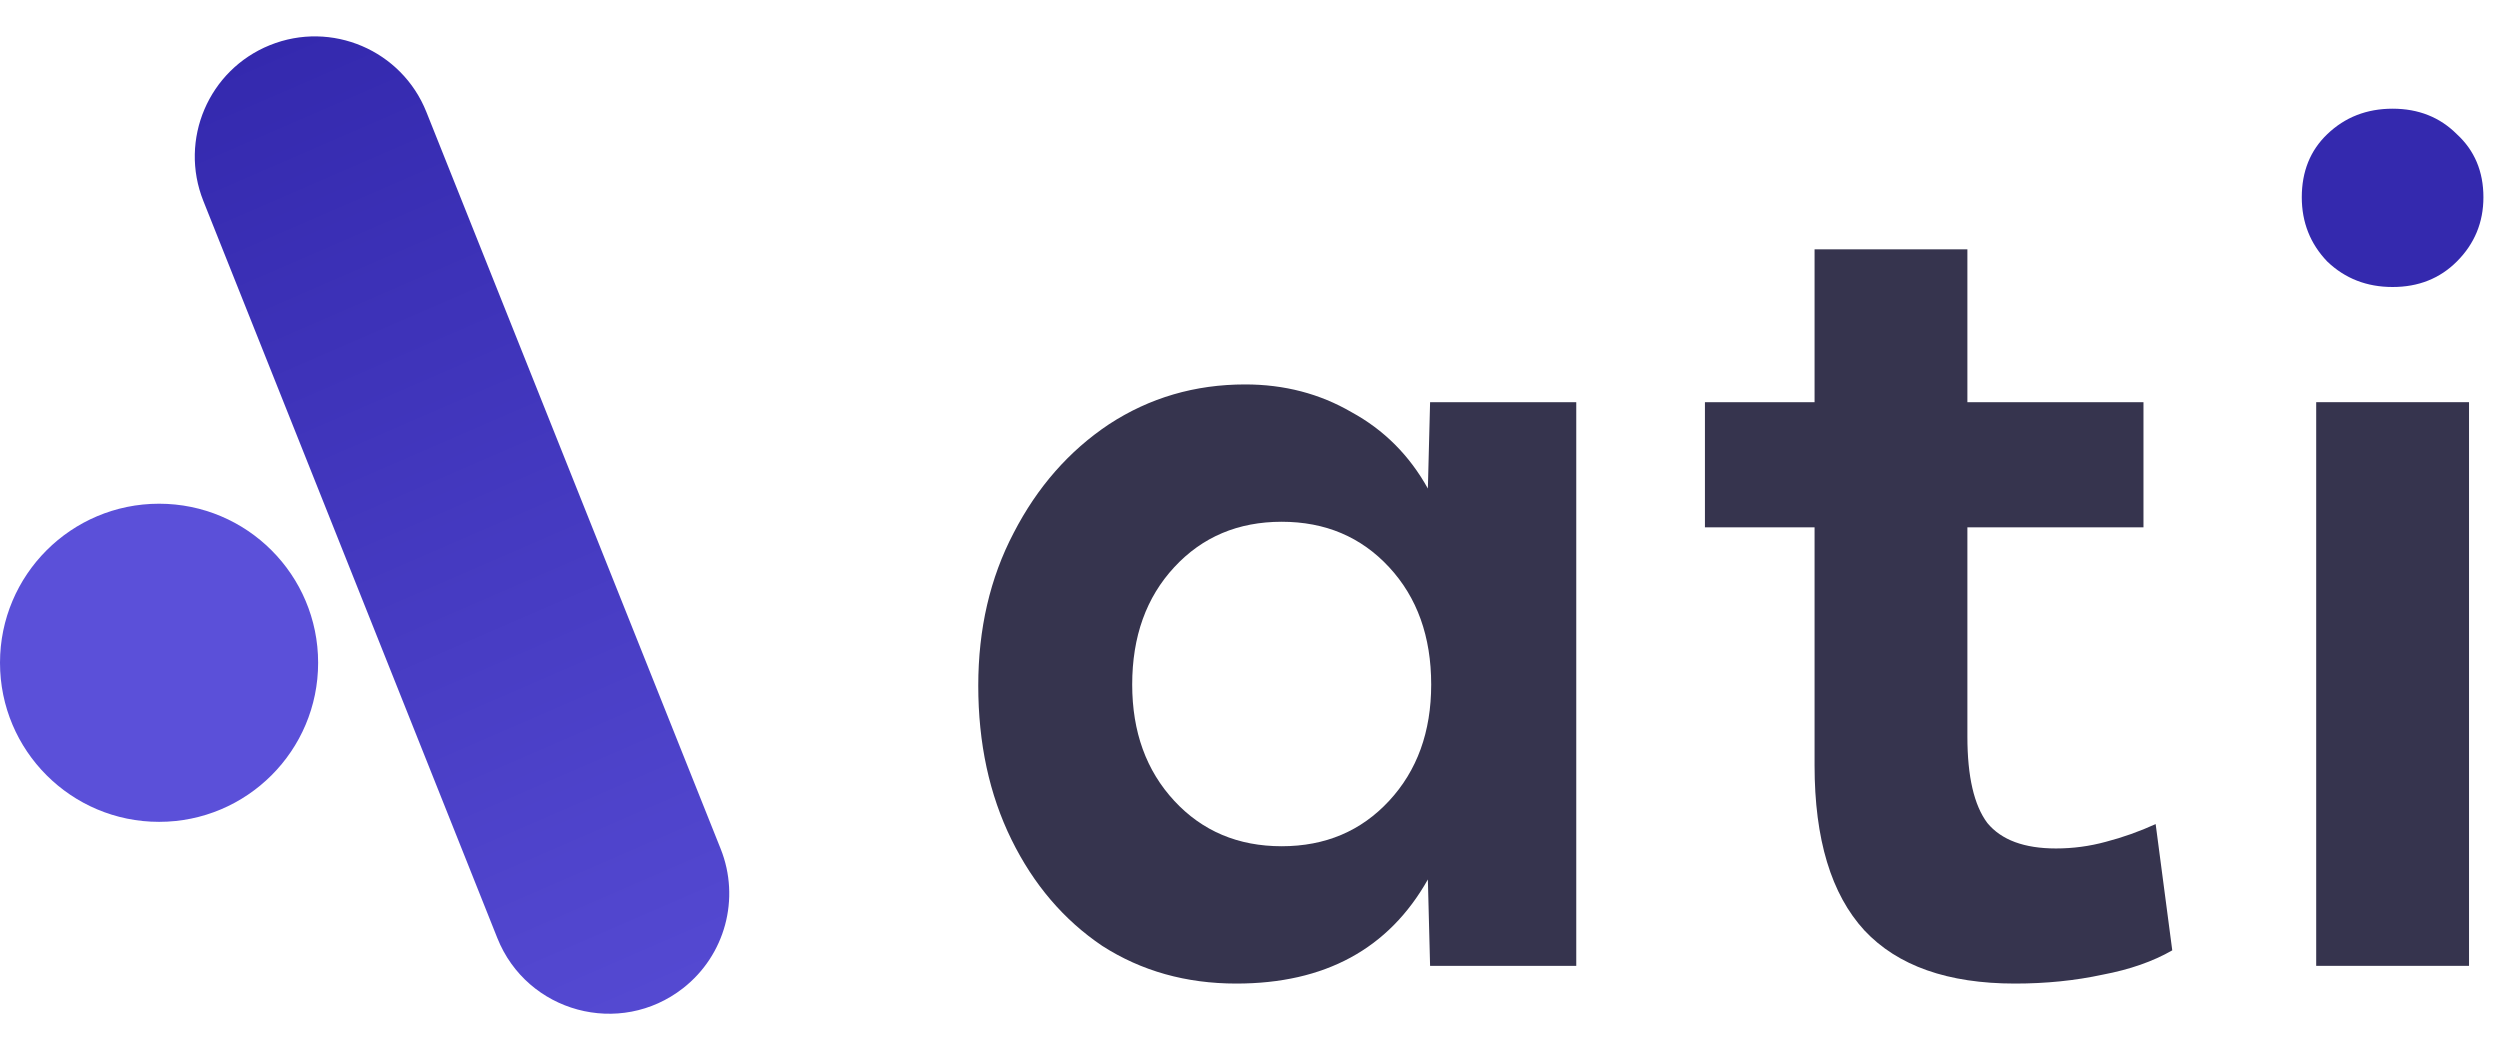
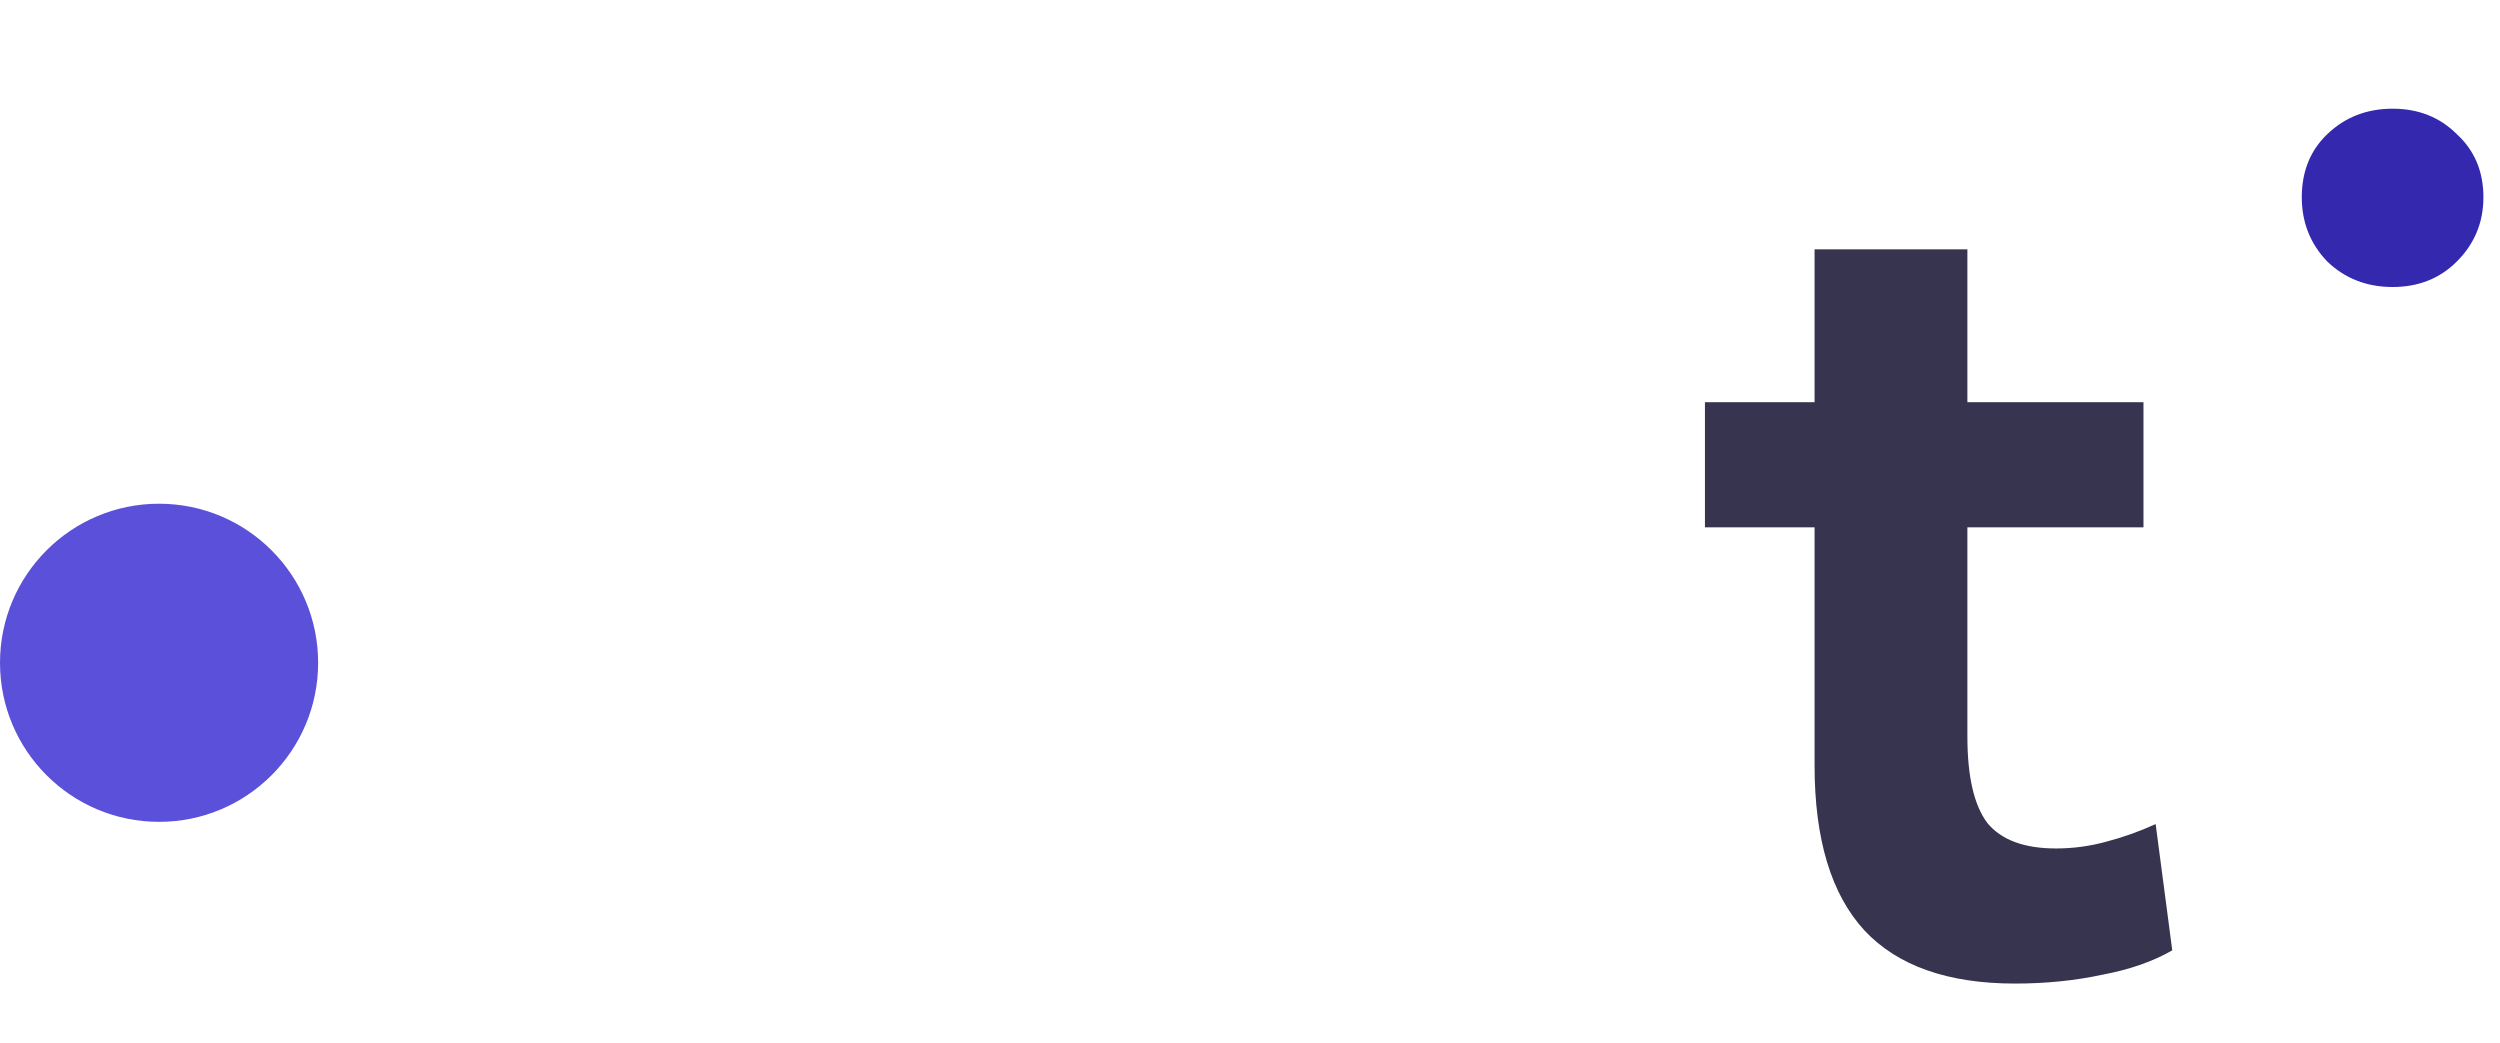
<svg xmlns="http://www.w3.org/2000/svg" width="115" height="48" viewBox="0 0 115 48" fill="none">
-   <path d="M56.869 45.244C54.56 45.244 52.505 44.667 50.706 43.512C48.94 42.323 47.547 40.693 46.528 38.621C45.509 36.55 45 34.19 45 31.541C45 28.926 45.543 26.582 46.63 24.511C47.717 22.405 49.177 20.741 51.011 19.518C52.879 18.296 54.968 17.684 57.277 17.684C59.077 17.684 60.707 18.109 62.167 18.958C63.662 19.773 64.833 20.945 65.682 22.473L65.784 18.5H72.508V44.429H65.784L65.682 40.455C63.882 43.648 60.945 45.244 56.869 45.244ZM58.958 38.927C60.962 38.927 62.609 38.231 63.899 36.839C65.19 35.446 65.835 33.663 65.835 31.49C65.835 29.282 65.19 27.482 63.899 26.09C62.609 24.697 60.962 24.001 58.958 24.001C56.954 24.001 55.307 24.697 54.017 26.09C52.726 27.482 52.081 29.282 52.081 31.49C52.081 33.663 52.726 35.446 54.017 36.839C55.307 38.231 56.954 38.927 58.958 38.927Z" fill="#36344E" />
  <path d="M92.691 45.244C89.6 45.244 87.291 44.429 85.763 42.799C84.234 41.135 83.47 38.605 83.47 35.208V24.256H78.427V18.5H83.47V11.47H90.5V18.5H98.6V24.256H90.5V33.884C90.5 35.718 90.806 37.042 91.417 37.857C92.062 38.639 93.115 39.029 94.575 39.029C95.356 39.029 96.121 38.927 96.868 38.723C97.649 38.52 98.413 38.248 99.16 37.908L99.924 43.716C99.041 44.225 97.972 44.599 96.715 44.836C95.458 45.108 94.117 45.244 92.691 45.244Z" fill="#36344E" />
  <path d="M110.06 13.202C108.871 13.202 107.869 12.811 107.054 12.03C106.273 11.215 105.882 10.23 105.882 9.075C105.882 7.887 106.273 6.919 107.054 6.172C107.869 5.391 108.871 5 110.06 5C111.248 5 112.233 5.391 113.014 6.172C113.829 6.919 114.237 7.887 114.237 9.075C114.237 10.23 113.829 11.215 113.014 12.03C112.233 12.811 111.248 13.202 110.06 13.202ZM110.06 13.202C108.871 13.202 107.869 12.811 107.054 12.03C106.273 11.215 105.882 10.23 105.882 9.075C105.882 7.887 106.273 6.919 107.054 6.172C107.869 5.391 108.871 5 110.06 5" fill="#3429AE" />
-   <path d="M106.545 18.5V44.429H113.575V18.5H106.545Z" fill="#36344E" />
-   <path d="M9.354 9.244C8.228 6.42 9.596 3.216 12.415 2.077C15.252 0.931 18.479 2.309 19.613 5.15L33.151 39.048C34.063 41.332 33.358 43.943 31.421 45.457C28.516 47.728 24.243 46.574 22.877 43.149L9.354 9.244Z" fill="url(#paint0_linear_67_261)" />
+   <path d="M106.545 18.5V44.429H113.575H106.545Z" fill="#36344E" />
  <circle cx="7.317" cy="30.488" r="7.317" fill="#5B50D9" />
  <defs>
    <linearGradient id="paint0_linear_67_261" x1="12.437" y1="2.069" x2="35.366" y2="54.878" gradientUnits="userSpaceOnUse">
      <stop stop-color="#3429AE" />
      <stop offset="1" stop-color="#5B50D9" />
    </linearGradient>
  </defs>
</svg>